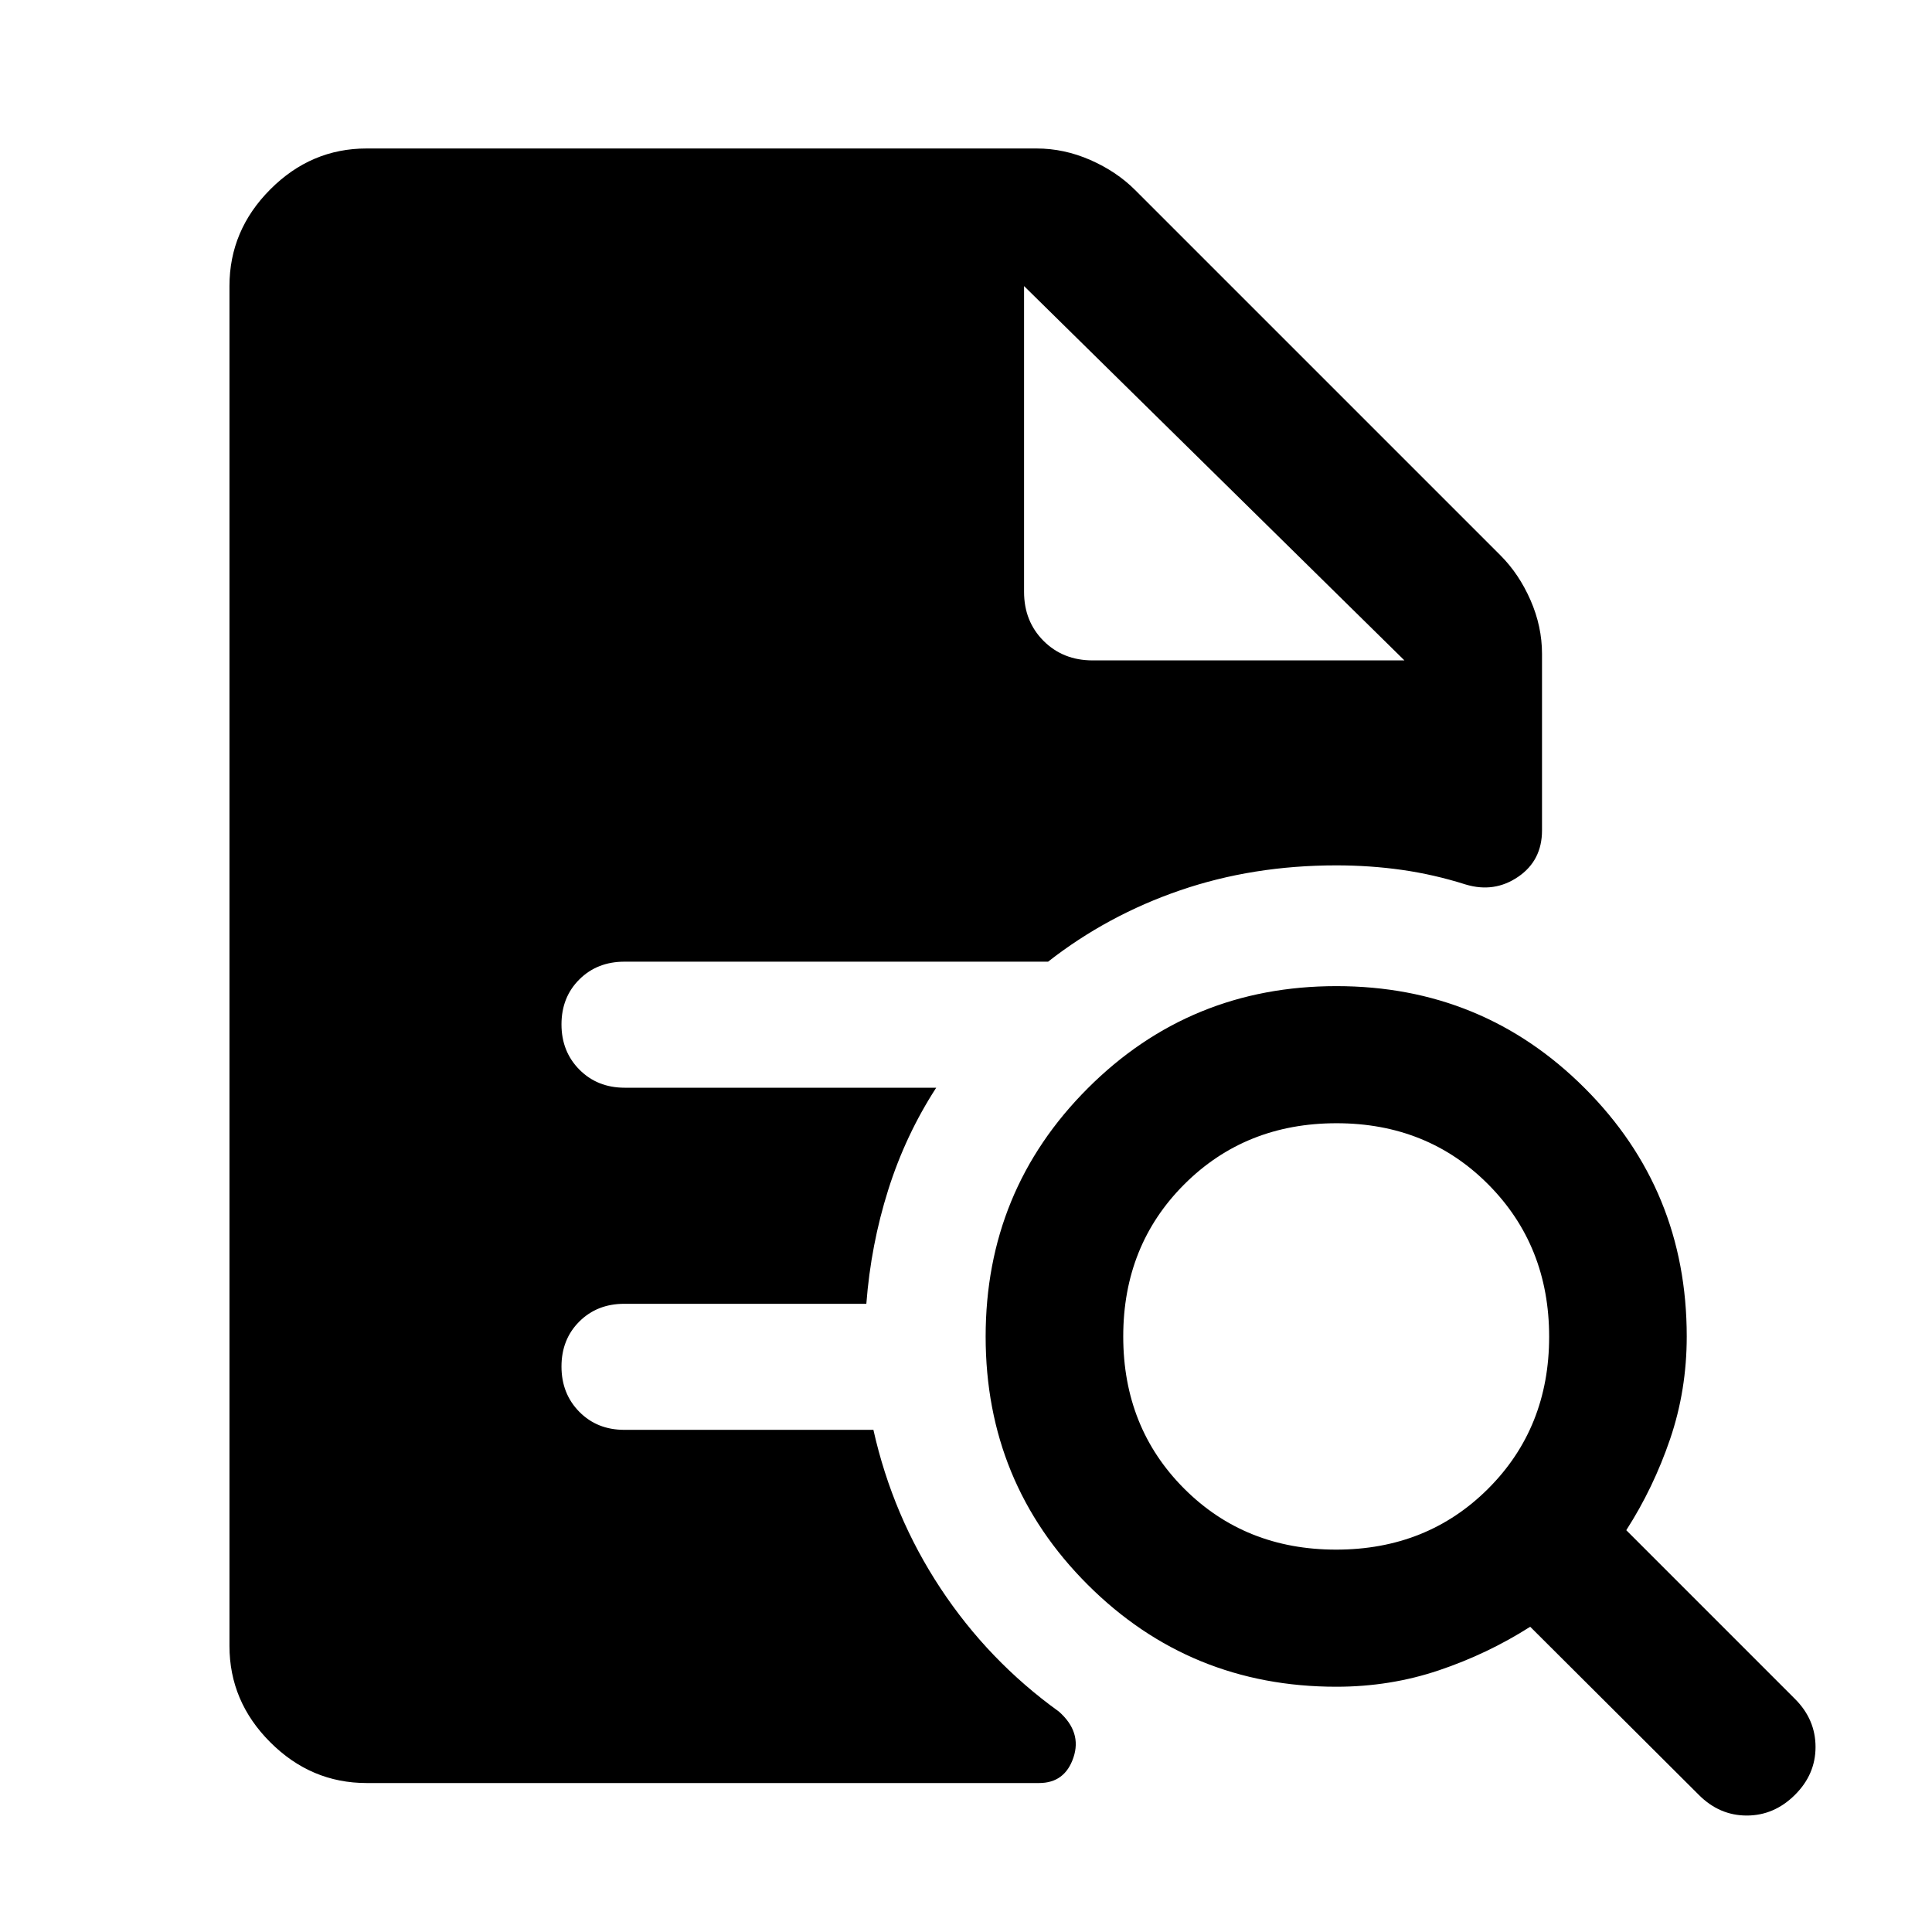
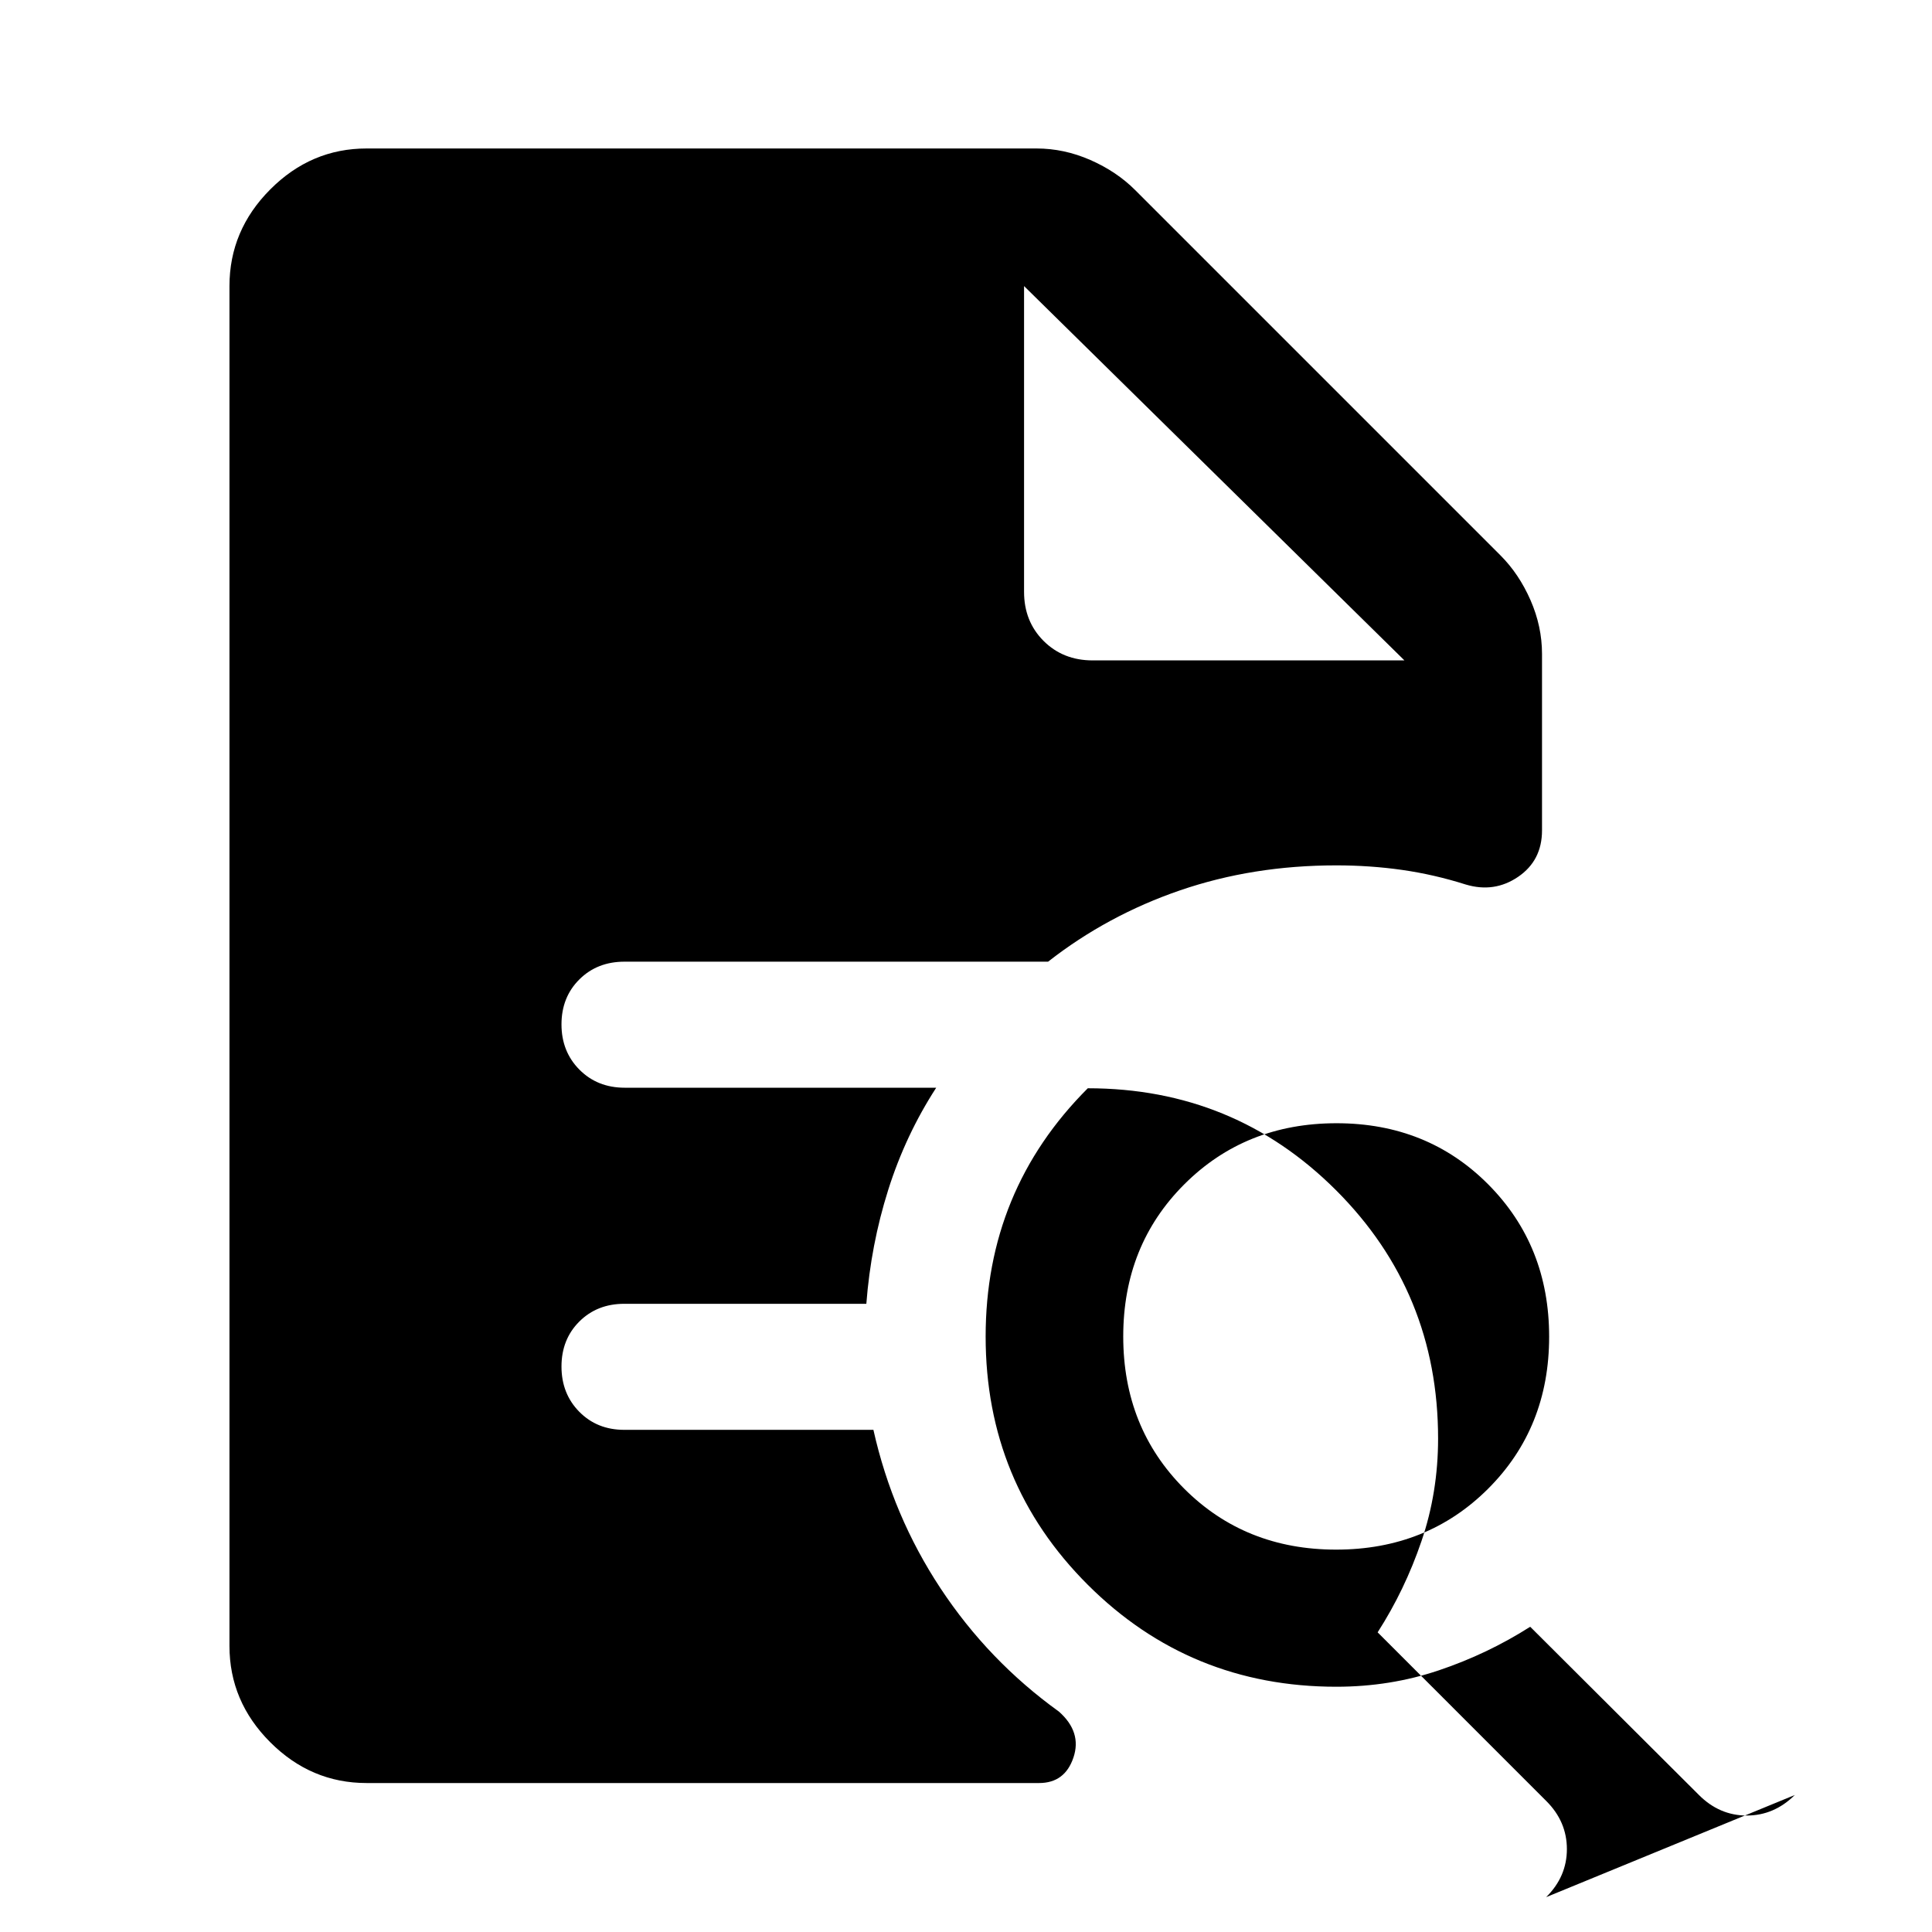
<svg xmlns="http://www.w3.org/2000/svg" width="48" height="48" viewBox="0 -960 960 960">
-   <path d="M663.92-190q45.23 0 75.54-30.28 30.3-30.28 30.3-75.51 0-45.23-30.23-75.66-30.24-30.42-75.41-30.42-45.27 0-75.63 30.33-30.36 30.33-30.36 75.63t30.28 75.61q30.28 30.3 75.51 30.3ZM891.83-68.07q-10.3 10.2-23.87 10.2t-23.76-10.2l-83.85-83.6q-21.24 13.52-45.43 21.66t-50.85 8.14q-72.8 0-123.55-50.66-50.76-50.66-50.76-123.32t50.76-123.4Q591.27-470 664.07-470q72.69 0 123.37 50.69 50.69 50.68 50.69 123.38 0 26.73-8.26 50.98-8.26 24.25-21.78 45.3l83.84 83.85q10.2 10.19 10.2 23.87 0 13.67-10.3 23.86Zm-709.68-5.95q-27.6 0-47.86-20.27-20.27-20.26-20.27-47.86v-675.7q0-27.7 20.27-48.03 20.26-20.34 47.86-20.34h332.89q13.7 0 26.75 5.72 13.04 5.72 22.23 14.91l181.57 181.57q9.19 9.19 14.91 22.23 5.72 13.05 5.72 26.75v87.65q0 14.97-11.84 23.06-11.84 8.09-26.03 3.85-15.79-5-31.66-7.26-15.86-2.26-32.72-2.26-41.43 0-77.57 12.4-36.14 12.4-65.61 35.45H310.32q-13.6 0-22.46 8.84-8.86 8.83-8.86 22.33 0 13.5 8.91 22.48 8.92 8.98 22.52 8.98H465.2q-15.24 23.52-23.86 50.8-8.62 27.29-10.86 56.57H310.2q-13.51 0-22.36 8.84-8.84 8.83-8.84 22.33 0 13.5 8.84 22.48 8.85 8.98 22.36 8.98h123.79q9.58 42.76 33.36 78.76 23.78 36 58.82 61.24 11.48 10.15 7.22 22.82-4.26 12.68-17.09 12.68H182.15Zm326.7-743.83v151.94q0 14.67 9.69 24.37 9.7 9.69 24.37 9.69h154.94l-189-186 189 186-189-186Z" />
+   <path d="M663.92-190q45.23 0 75.54-30.28 30.3-30.28 30.3-75.51 0-45.23-30.23-75.66-30.24-30.42-75.41-30.42-45.27 0-75.63 30.33-30.36 30.33-30.36 75.63t30.28 75.61q30.28 30.3 75.51 30.3ZM891.83-68.07q-10.3 10.2-23.87 10.2t-23.76-10.2l-83.85-83.6q-21.24 13.52-45.43 21.66t-50.85 8.14q-72.8 0-123.55-50.66-50.76-50.66-50.76-123.32t50.76-123.4q72.69 0 123.37 50.69 50.69 50.68 50.69 123.38 0 26.73-8.26 50.98-8.26 24.25-21.78 45.3l83.84 83.85q10.2 10.19 10.2 23.87 0 13.67-10.3 23.86Zm-709.68-5.95q-27.6 0-47.86-20.27-20.27-20.26-20.27-47.86v-675.7q0-27.7 20.27-48.03 20.26-20.34 47.86-20.34h332.89q13.7 0 26.75 5.72 13.04 5.72 22.23 14.91l181.57 181.57q9.19 9.19 14.91 22.23 5.72 13.05 5.72 26.75v87.65q0 14.97-11.84 23.06-11.84 8.09-26.03 3.85-15.79-5-31.66-7.26-15.86-2.26-32.72-2.26-41.43 0-77.57 12.4-36.14 12.4-65.61 35.45H310.32q-13.6 0-22.46 8.84-8.86 8.83-8.86 22.33 0 13.5 8.91 22.48 8.92 8.98 22.52 8.98H465.2q-15.24 23.52-23.86 50.8-8.62 27.29-10.86 56.57H310.2q-13.51 0-22.36 8.84-8.84 8.83-8.84 22.33 0 13.5 8.84 22.48 8.85 8.98 22.36 8.98h123.79q9.58 42.76 33.36 78.76 23.78 36 58.82 61.24 11.48 10.15 7.22 22.82-4.26 12.68-17.09 12.68H182.15Zm326.7-743.83v151.94q0 14.67 9.69 24.37 9.7 9.69 24.37 9.69h154.94l-189-186 189 186-189-186Z" />
</svg>